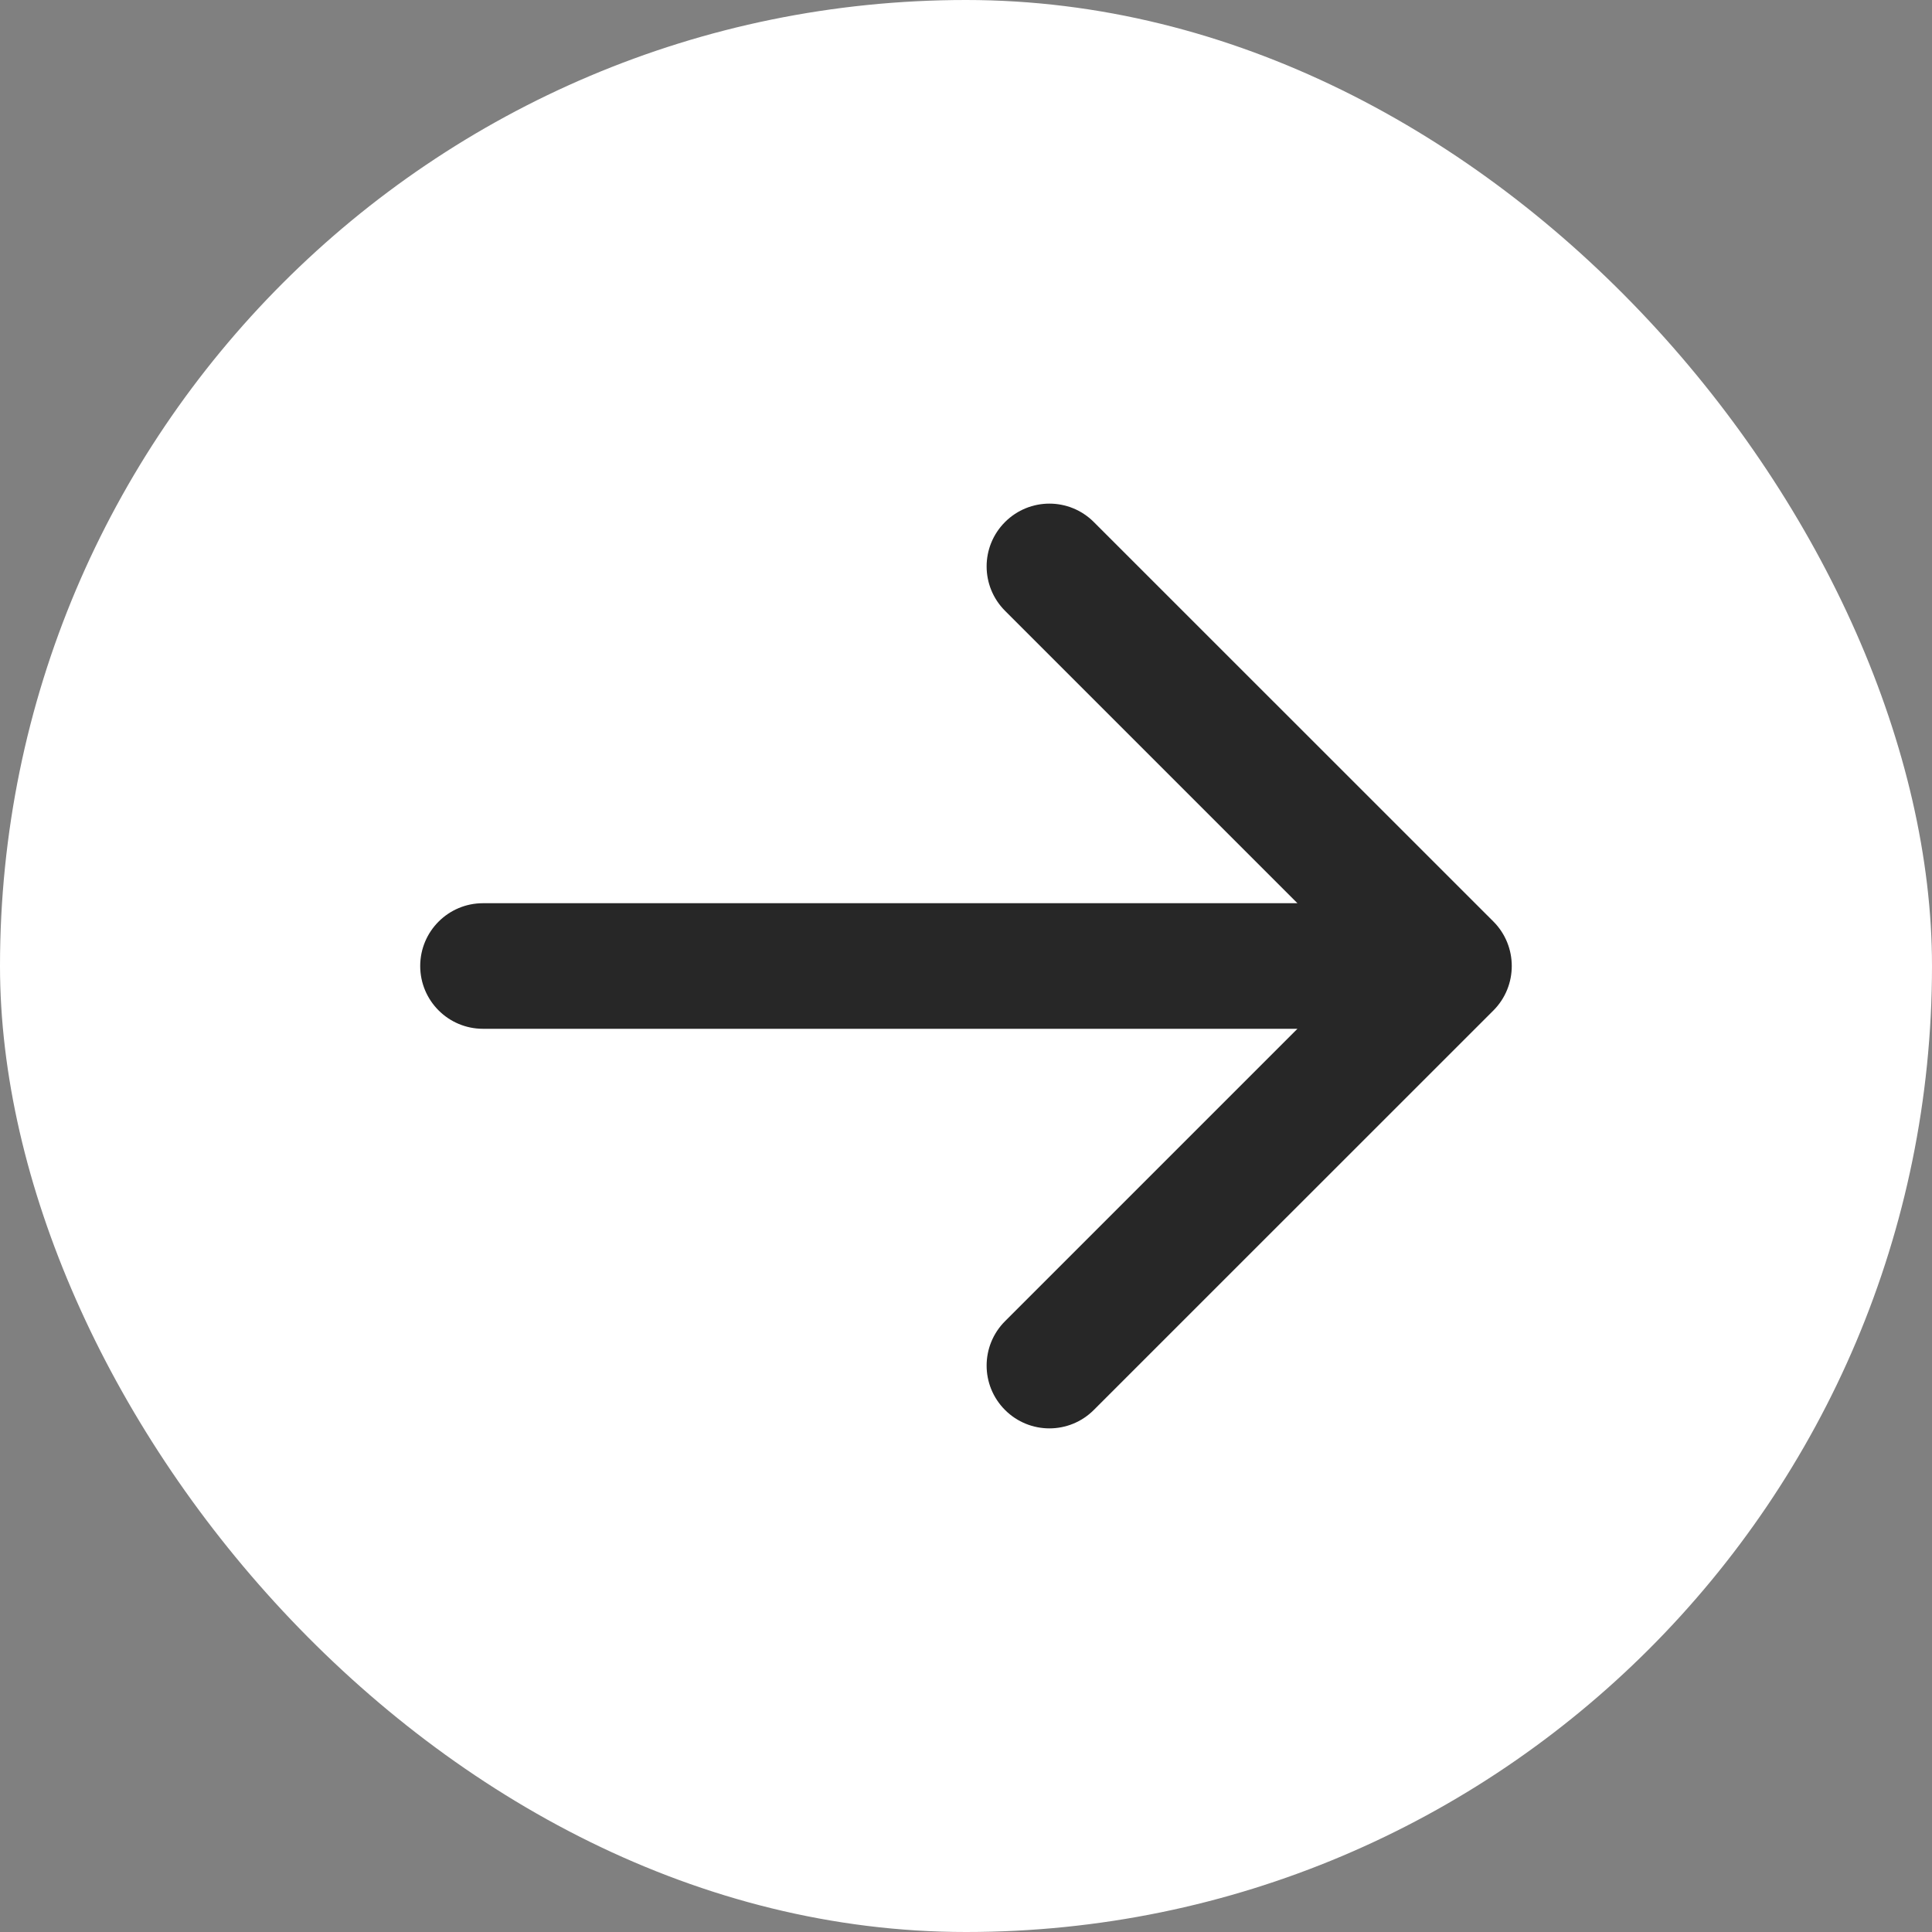
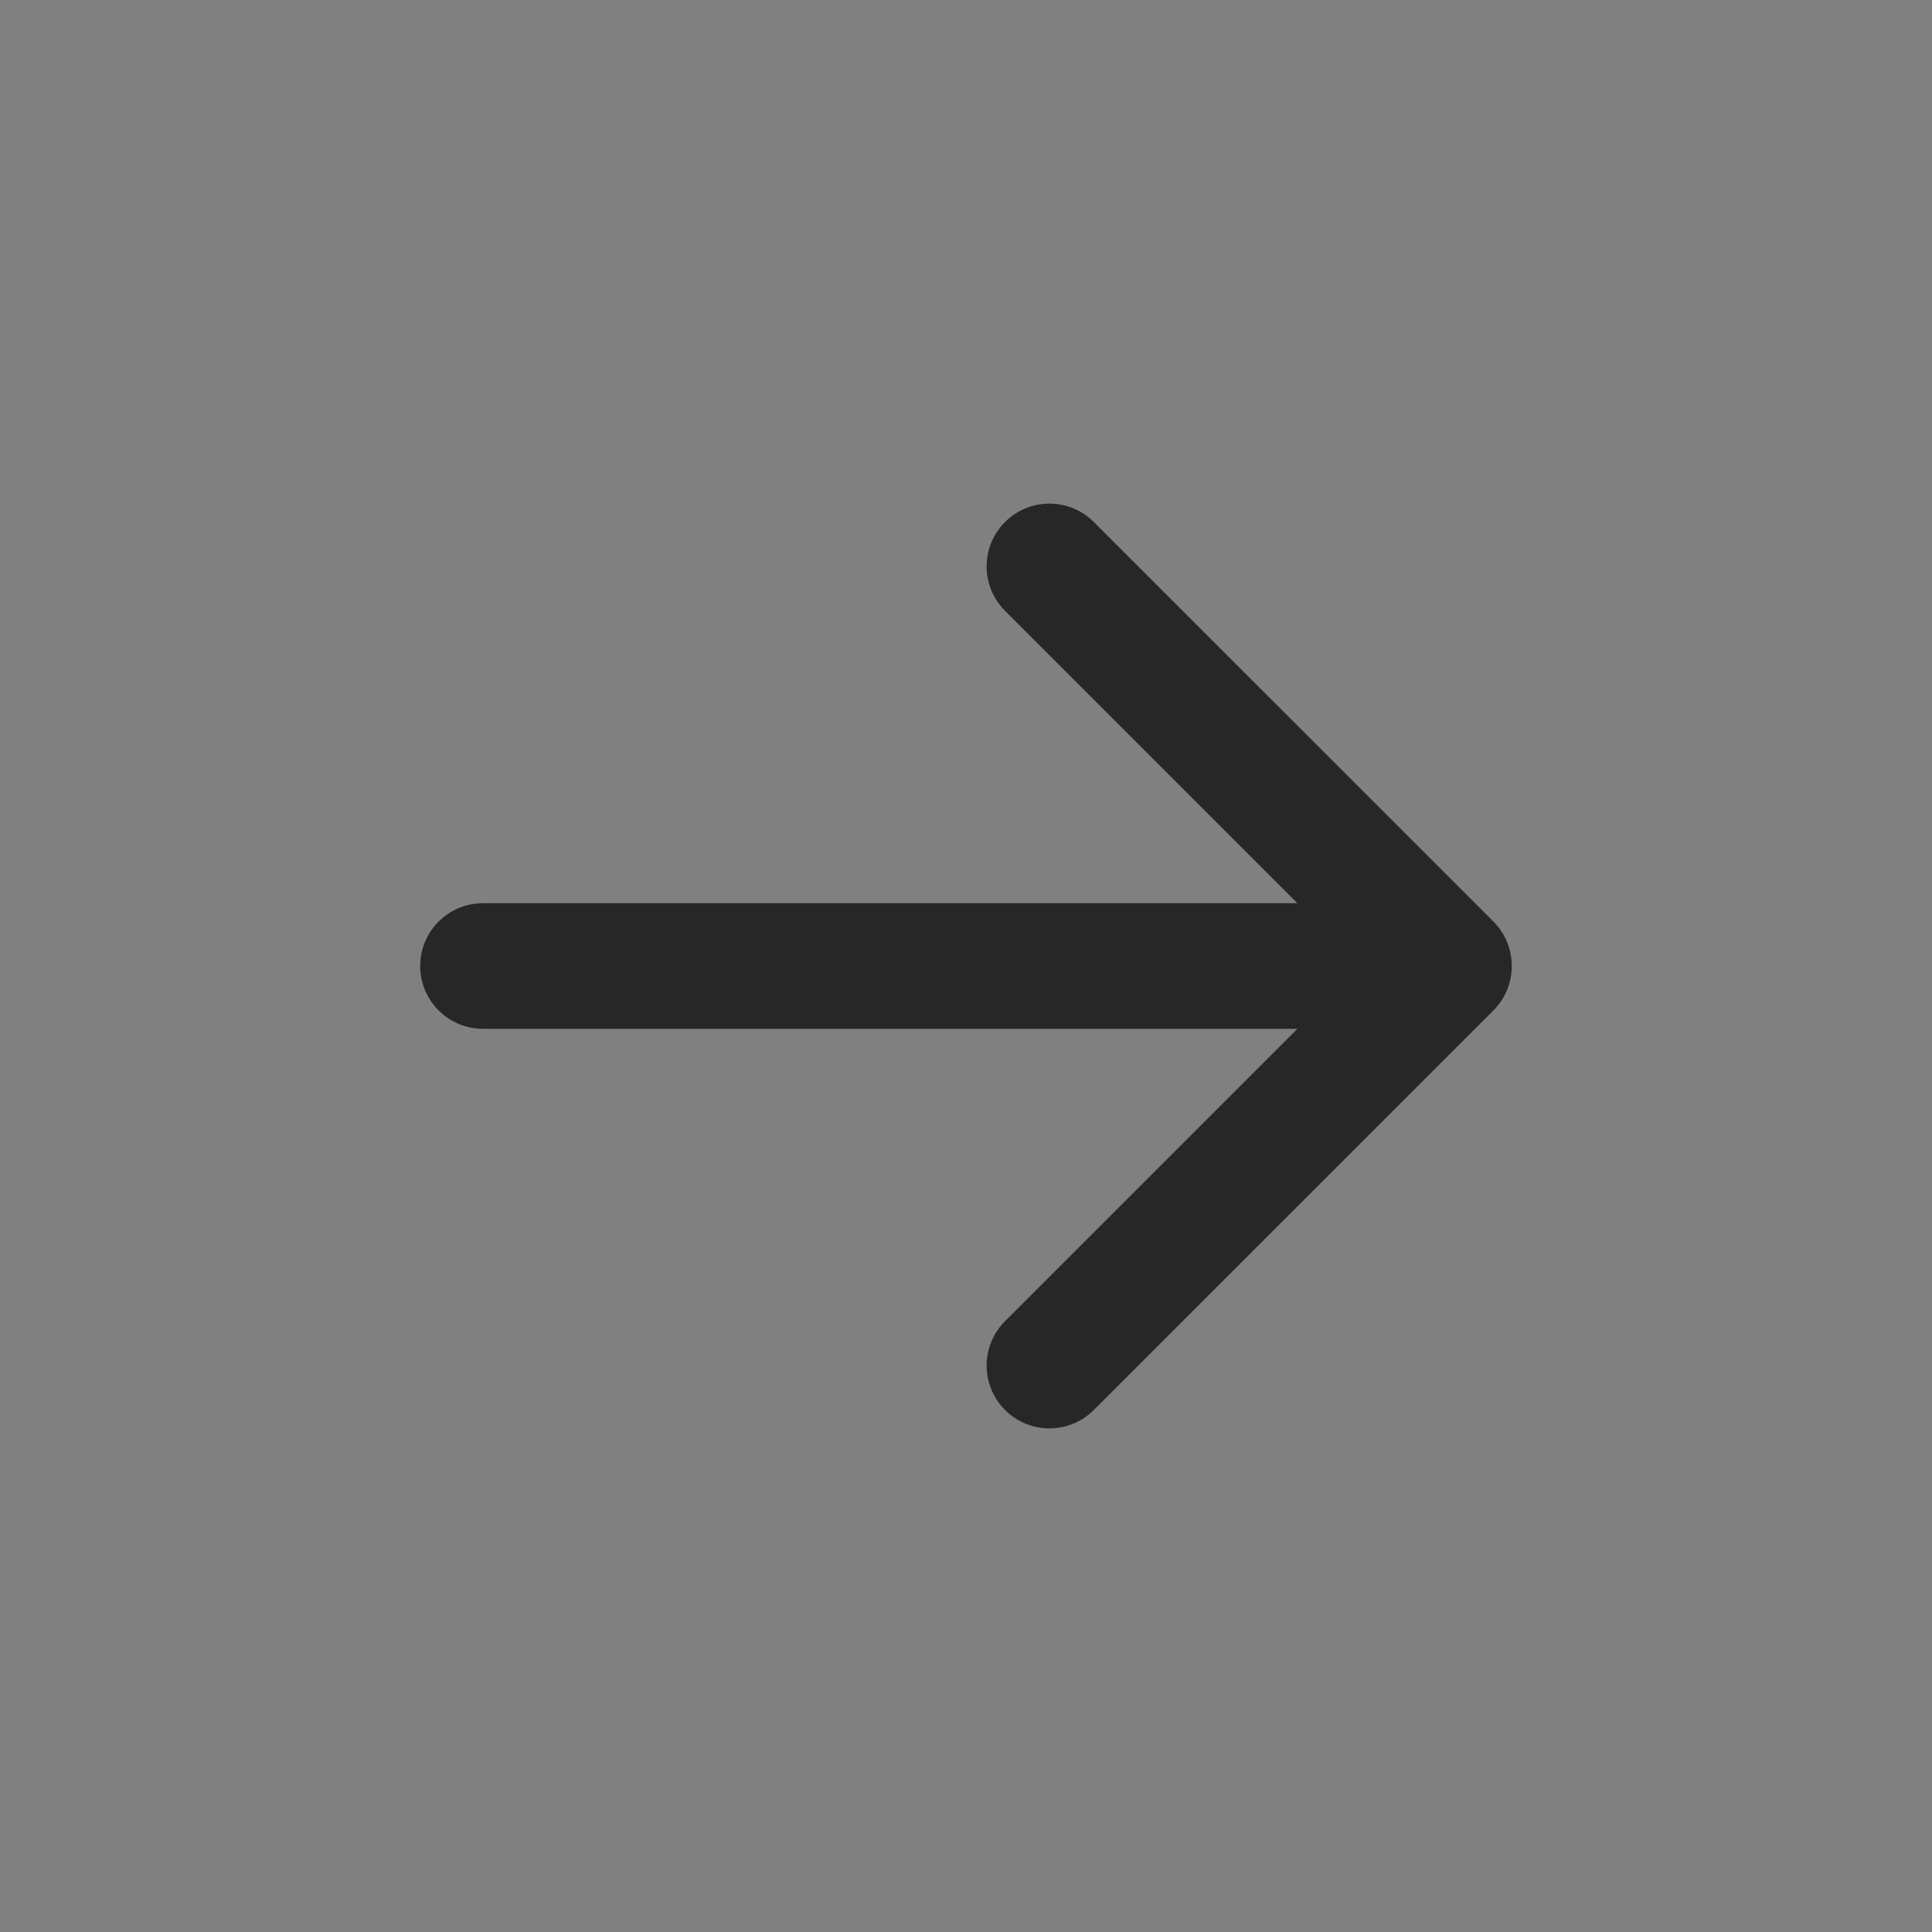
<svg xmlns="http://www.w3.org/2000/svg" width="20" height="20" viewBox="0 0 20 20" fill="none">
  <rect x="0" y="0" width="20" height="20" fill="#808080" stroke="none" />
  <g clip-path="url(#clip0_951_226)">
-     <rect width="20" height="20" rx="10" fill="white" />
    <path d="M5 9.35C4.641 9.35 4.35 9.641 4.35 10C4.35 10.359 4.641 10.65 5 10.65V9.35ZM15.46 10.46C15.713 10.206 15.713 9.794 15.46 9.54L11.323 5.404C11.069 5.15 10.658 5.15 10.404 5.404C10.15 5.658 10.15 6.069 10.404 6.323L14.081 10L10.404 13.677C10.15 13.931 10.15 14.342 10.404 14.596C10.658 14.85 11.069 14.85 11.323 14.596L15.46 10.46ZM5 10.65H15V9.35H5V10.65Z" fill="#272727" />
  </g>
  <defs>
    <clipPath id="clip0_951_226">
      <rect width="20" height="20" rx="10" fill="white" />
    </clipPath>
  </defs>
</svg>